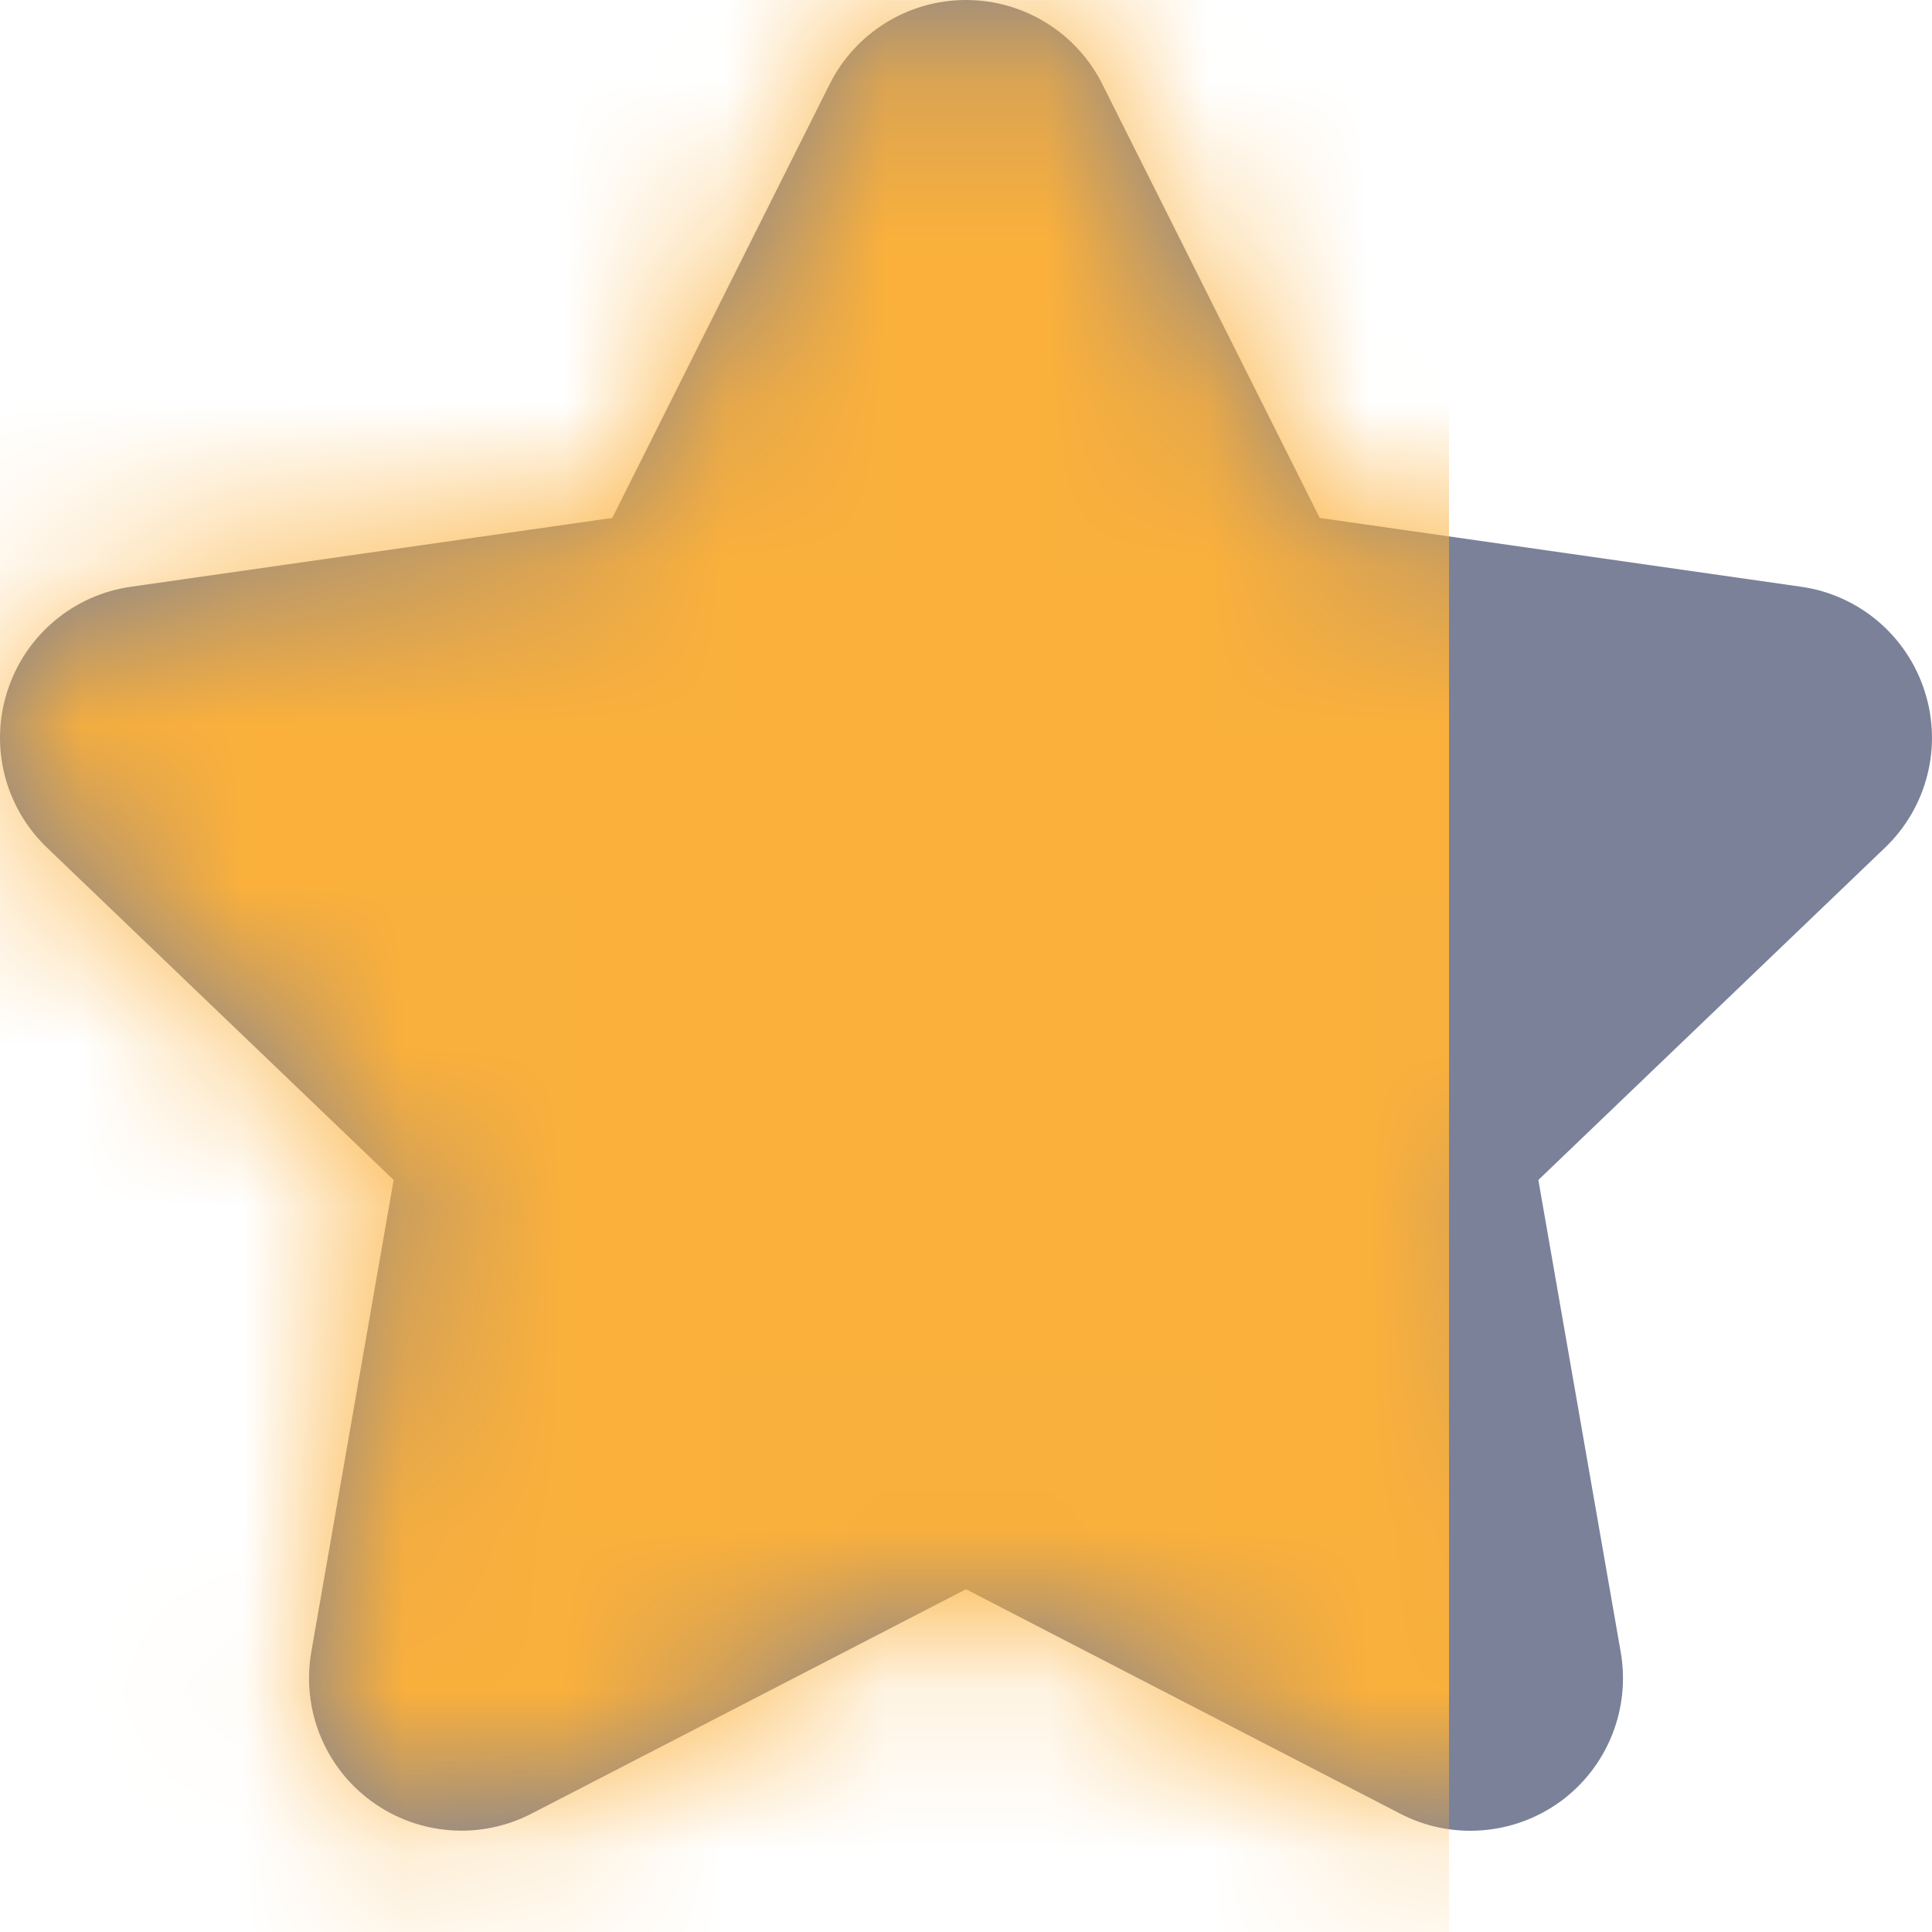
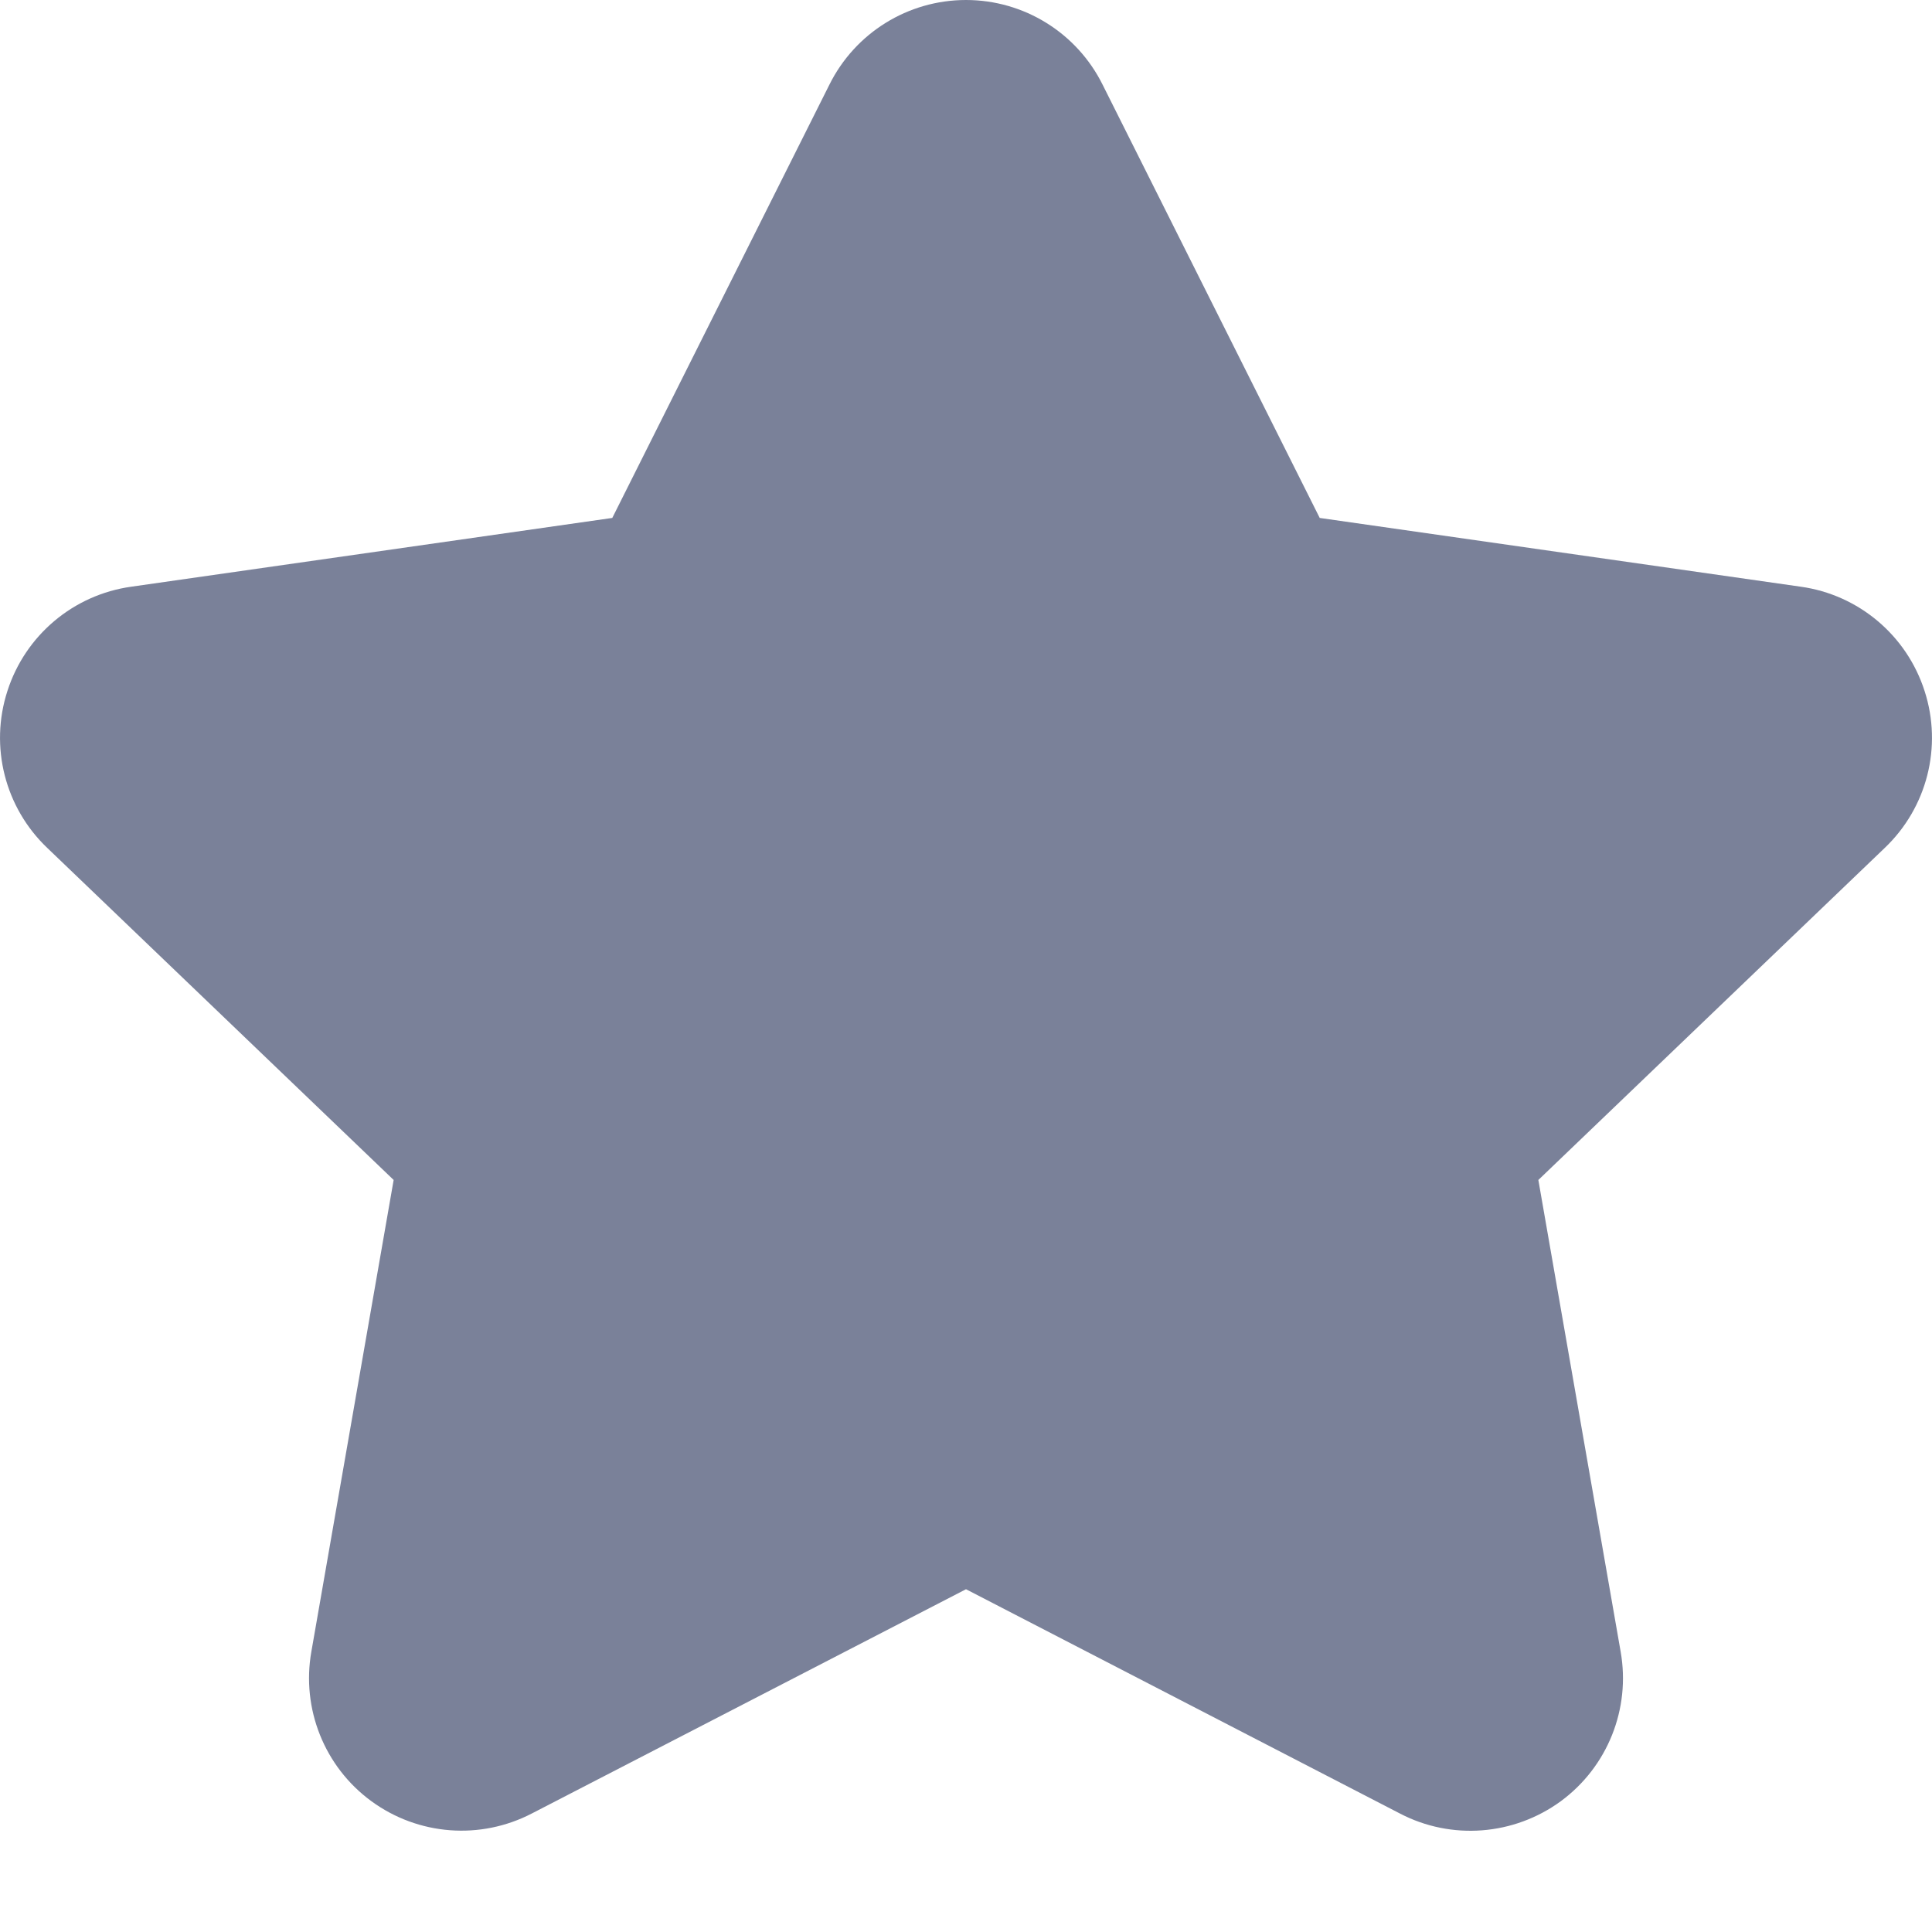
<svg xmlns="http://www.w3.org/2000/svg" width="12" height="12" viewBox="0 0 12 12" fill="none">
  <path fill-rule="evenodd" clip-rule="evenodd" d="M3.305 11.263C2.985 11.43 2.598 11.401 2.306 11.187C2.015 10.974 1.871 10.613 1.934 10.258L2.445 7.329L0.294 5.267C0.031 5.017 -0.066 4.638 0.046 4.292C0.157 3.946 0.456 3.694 0.816 3.644L3.803 3.217L5.151 0.527C5.311 0.204 5.64 0 6 0C6.36 0 6.689 0.204 6.849 0.527L8.197 3.217L11.184 3.644C11.544 3.694 11.843 3.946 11.954 4.292C12.066 4.638 11.969 5.017 11.706 5.267L9.555 7.329L10.066 10.258C10.129 10.614 9.985 10.974 9.694 11.188C9.402 11.401 9.015 11.431 8.695 11.264L6 9.871L3.305 11.263Z" fill="#7A8199" />
  <mask id="mask0_1768_120320" style="mask-type:alpha" maskUnits="userSpaceOnUse" x="0" y="0" width="12" height="12">
    <path fill-rule="evenodd" clip-rule="evenodd" d="M3.305 11.263C2.985 11.43 2.598 11.401 2.306 11.187C2.015 10.974 1.871 10.613 1.934 10.258L2.445 7.329L0.294 5.267C0.031 5.017 -0.066 4.638 0.046 4.292C0.157 3.946 0.456 3.694 0.816 3.644L3.803 3.217L5.151 0.527C5.311 0.204 5.64 0 6 0C6.36 0 6.689 0.204 6.849 0.527L8.197 3.217L11.184 3.644C11.544 3.694 11.843 3.946 11.954 4.292C12.066 4.638 11.969 5.017 11.706 5.267L9.555 7.329L10.066 10.258C10.129 10.614 9.985 10.974 9.694 11.188C9.402 11.401 9.015 11.431 8.695 11.264L6 9.871L3.305 11.263Z" fill="#7A8199" />
  </mask>
  <g mask="url(#mask0_1768_120320)">
-     <path fill-rule="evenodd" clip-rule="evenodd" d="M0 0H9V12H0V0Z" fill="#FBB03B" />
-   </g>
+     </g>
</svg>